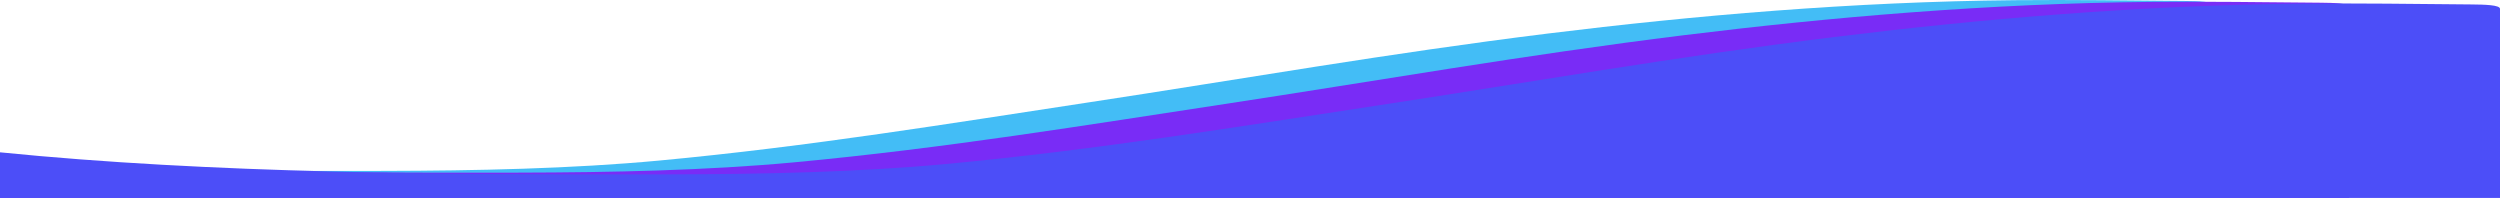
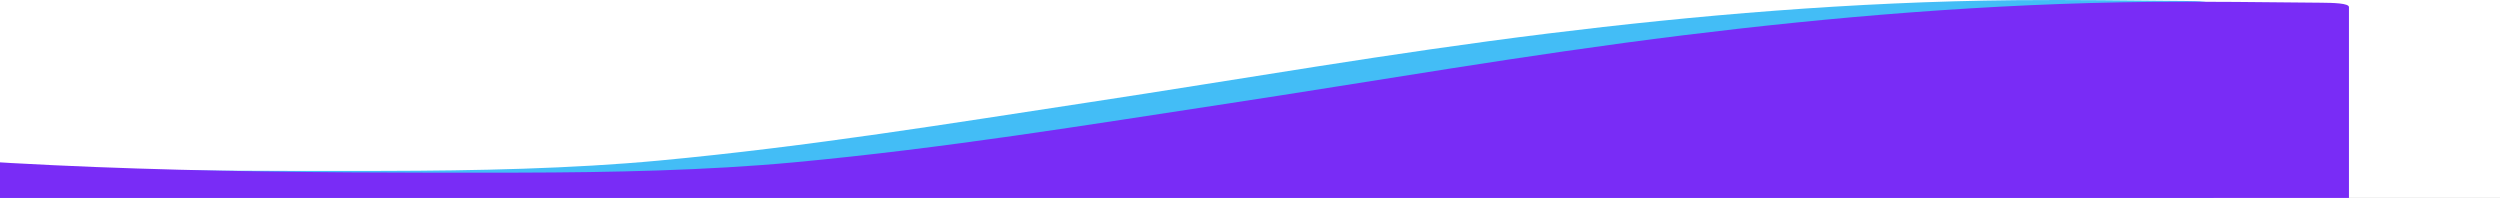
<svg xmlns="http://www.w3.org/2000/svg" fill="none" viewBox="0 0 1440 114" height="114" width="1440">
  <rect x="0" y="0" width="1440" height="114" fill="#333333" stroke="none" />
  <g clip-path="url(#clip0_25_3791)">
    <rect fill="white" height="114" width="1440" />
    <path fill="#43BDF6" d="M221.069 98.437C92.322 98.705 -43.531 97.949 -165 85.731V191H1275V3.088C1275 0.845 1266.12 0.627 1258.72 0.561C1226.18 0.272 1193.18 -0.208 1160.66 0.099C1067.2 0.98 975.376 8.958 891.552 19.318C800.035 30.628 714.805 45.659 627.552 58.895C548.377 70.905 466.662 84.364 379.552 92.493C329.247 97.188 274.068 98.326 221.069 98.437Z" />
    <path fill="#792CF6" d="M299.069 99.437C170.322 99.705 34.469 98.949 -87 86.731V192H1353V4.088C1353 1.845 1344.12 1.627 1336.72 1.561C1304.18 1.272 1271.18 0.792 1238.66 1.099C1145.2 1.98 1053.38 9.958 969.552 20.318C878.035 31.628 792.805 46.659 705.552 59.895C626.377 71.905 544.662 85.364 457.552 93.493C407.247 98.188 352.068 99.326 299.069 99.437Z" />
-     <path fill="#4C4EF8" d="M386.069 100.437C257.322 100.705 121.469 99.949 0 87.731V193H1440V5.088C1440 2.845 1431.12 2.627 1423.72 2.561C1391.18 2.272 1358.18 1.792 1325.66 2.099C1232.2 2.98 1140.38 10.958 1056.55 21.318C965.035 32.628 879.805 47.659 792.552 60.895C713.377 72.905 631.662 86.364 544.552 94.493C494.247 99.188 439.068 100.326 386.069 100.437Z" />
  </g>
  <defs>
    <clipPath id="clip0_25_3791">
      <rect fill="white" height="114" width="1440" />
    </clipPath>
  </defs>
</svg>